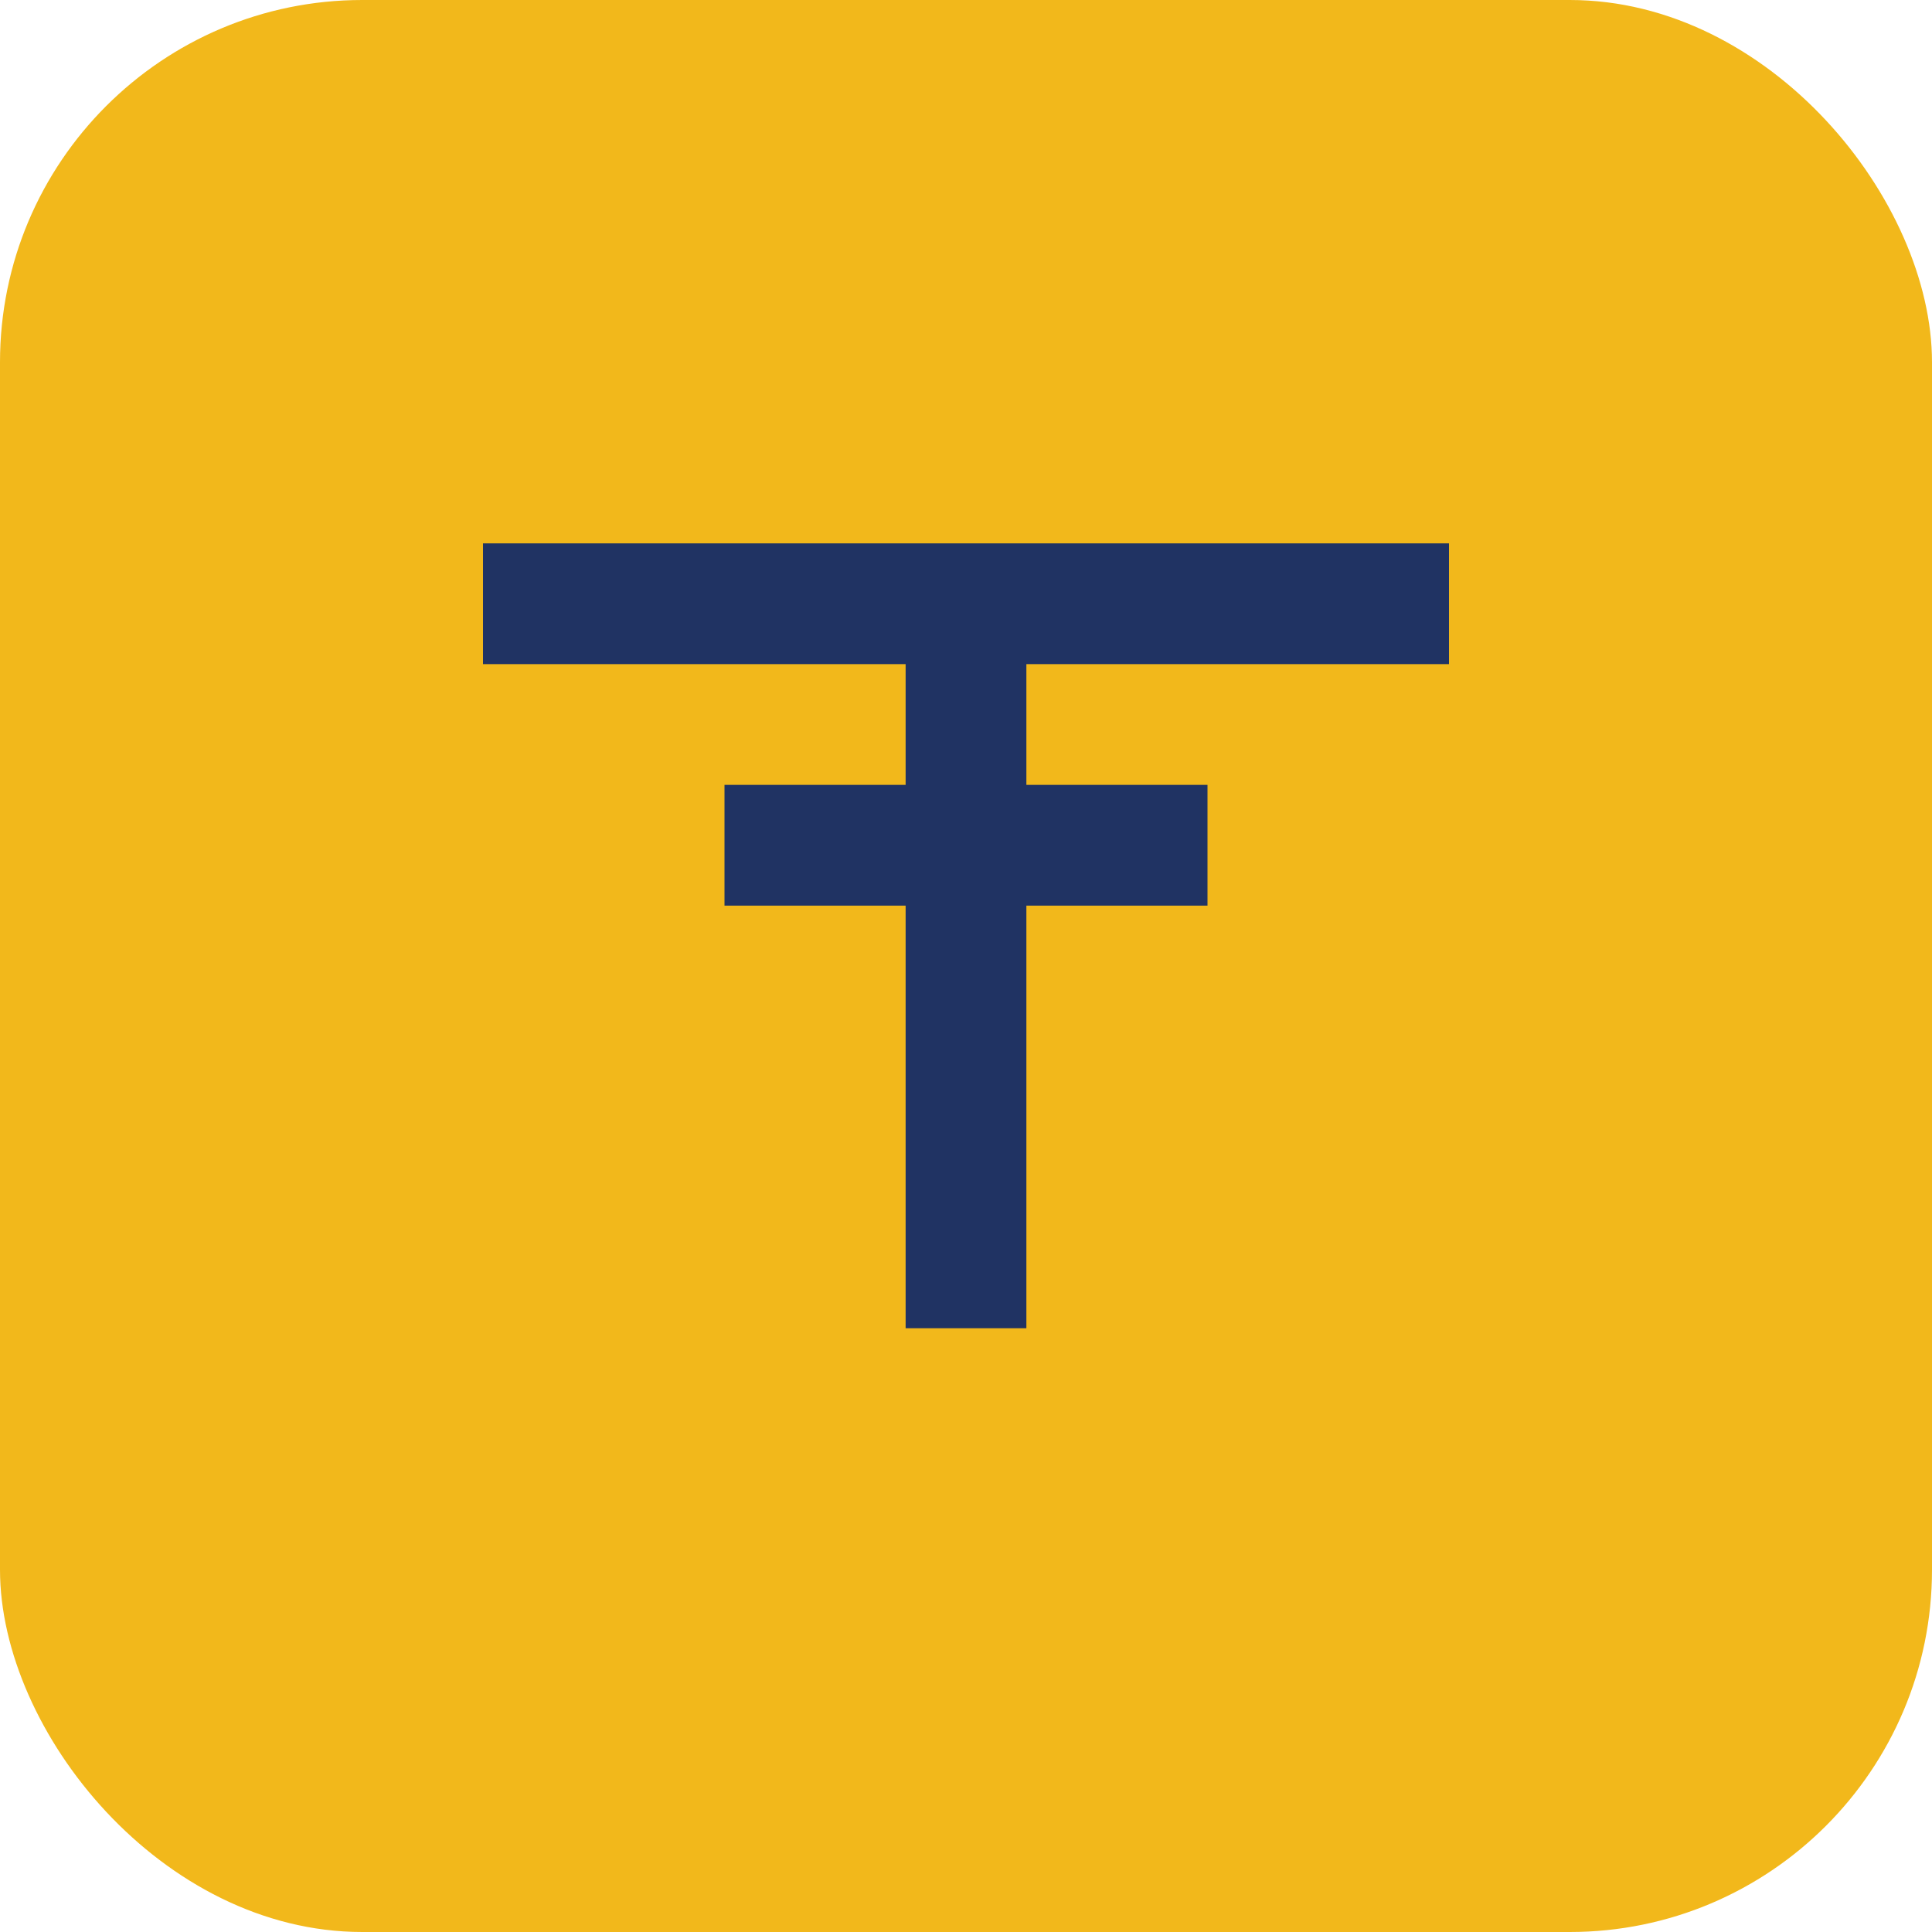
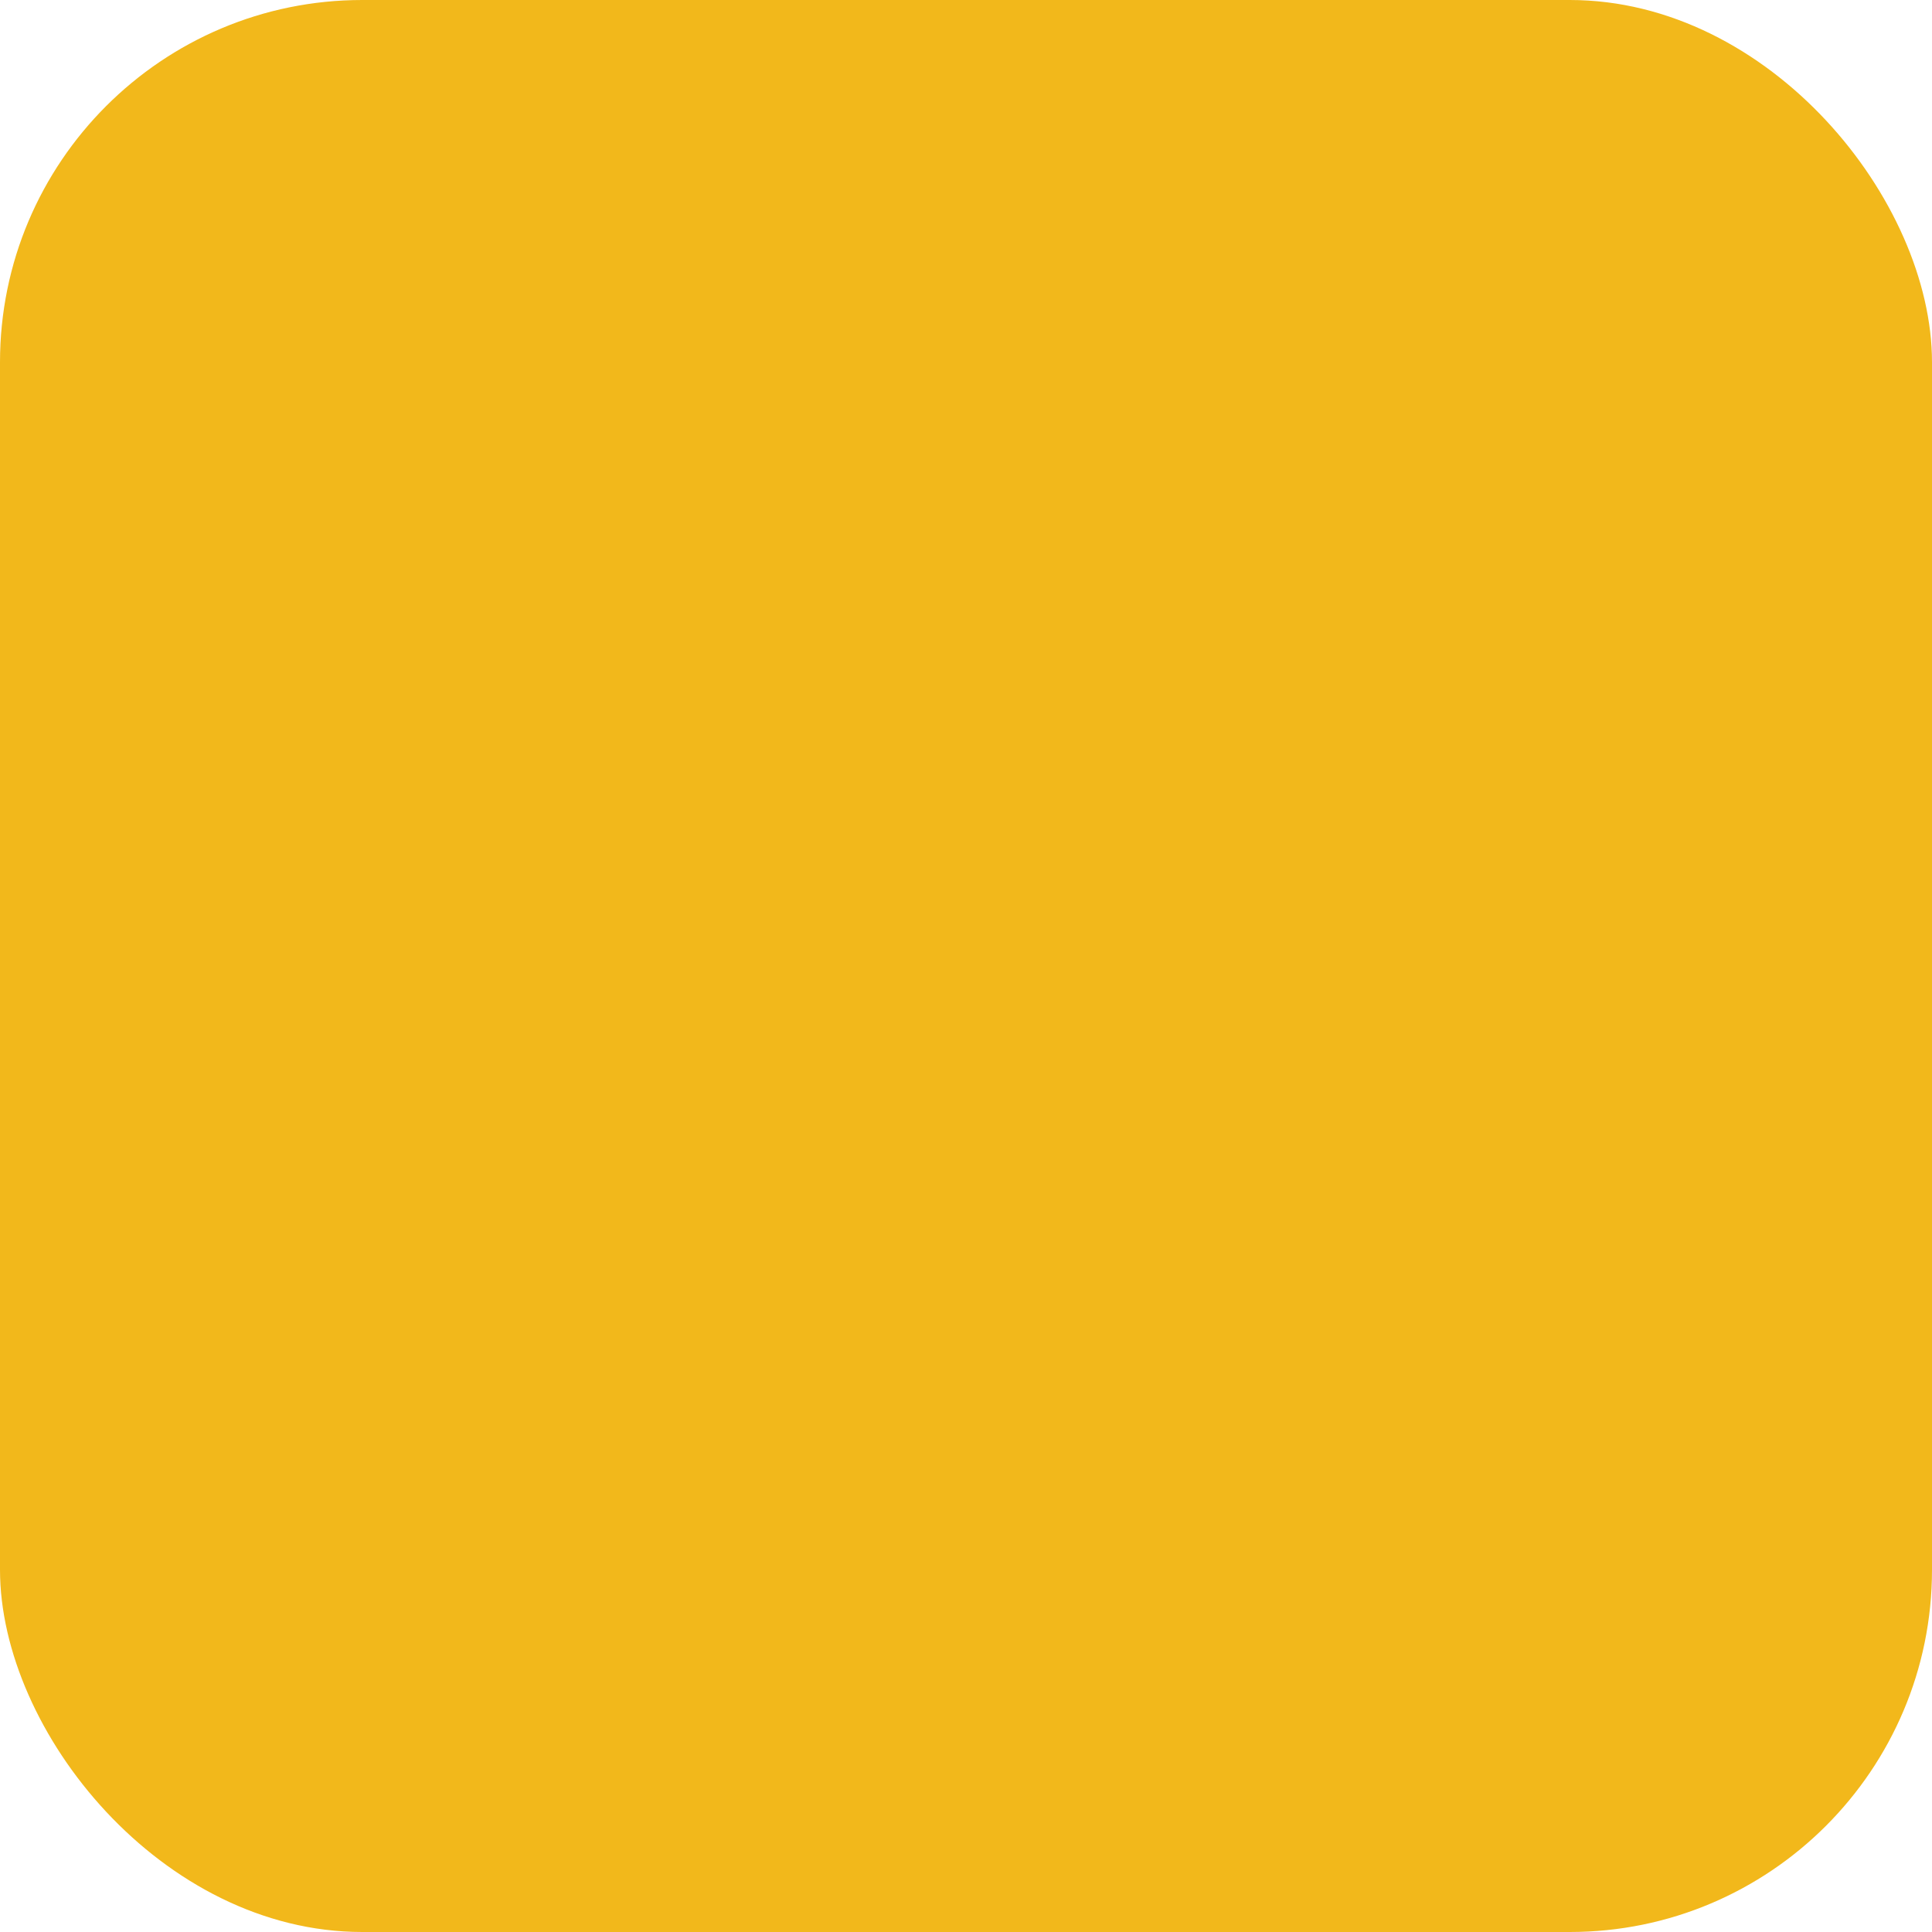
<svg xmlns="http://www.w3.org/2000/svg" width="32" height="32" viewBox="0 0 32 32">
  <rect width="32" height="32" rx="6" fill="#F2B81B" />
-   <path d="M8 10h16m-8 0v12m-4-8h8" stroke="#203363" stroke-width="2" />
</svg>